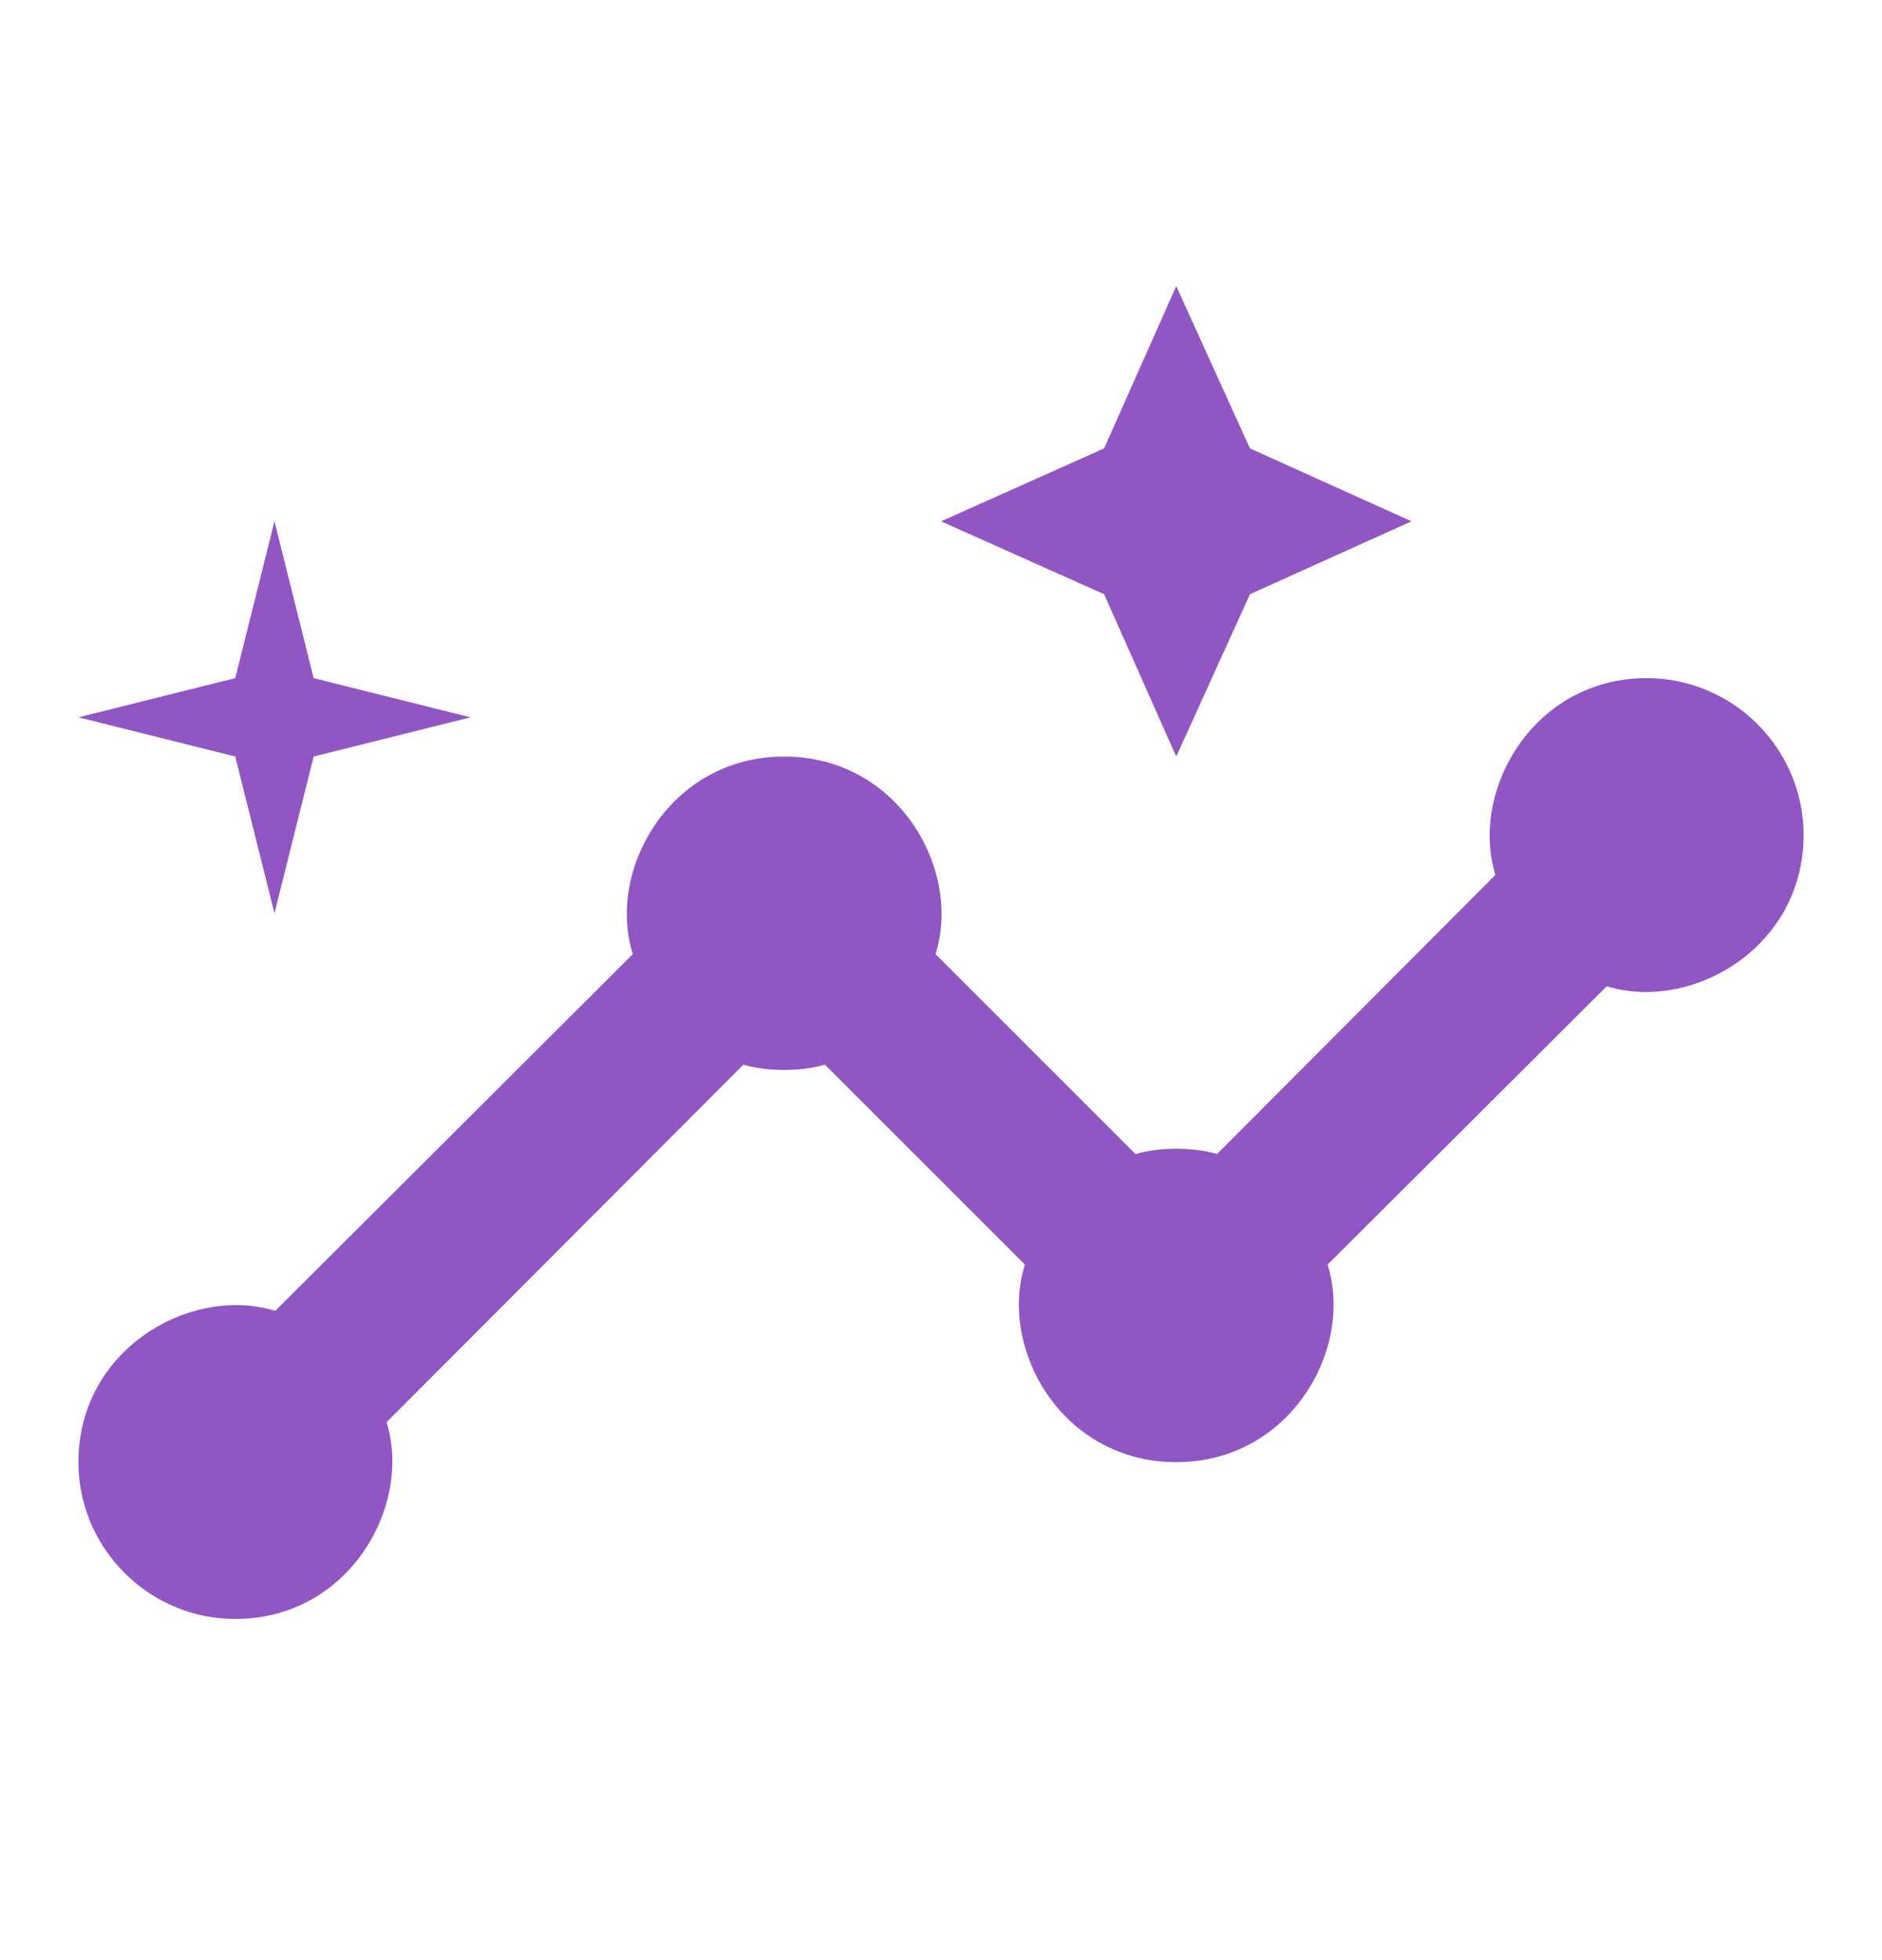
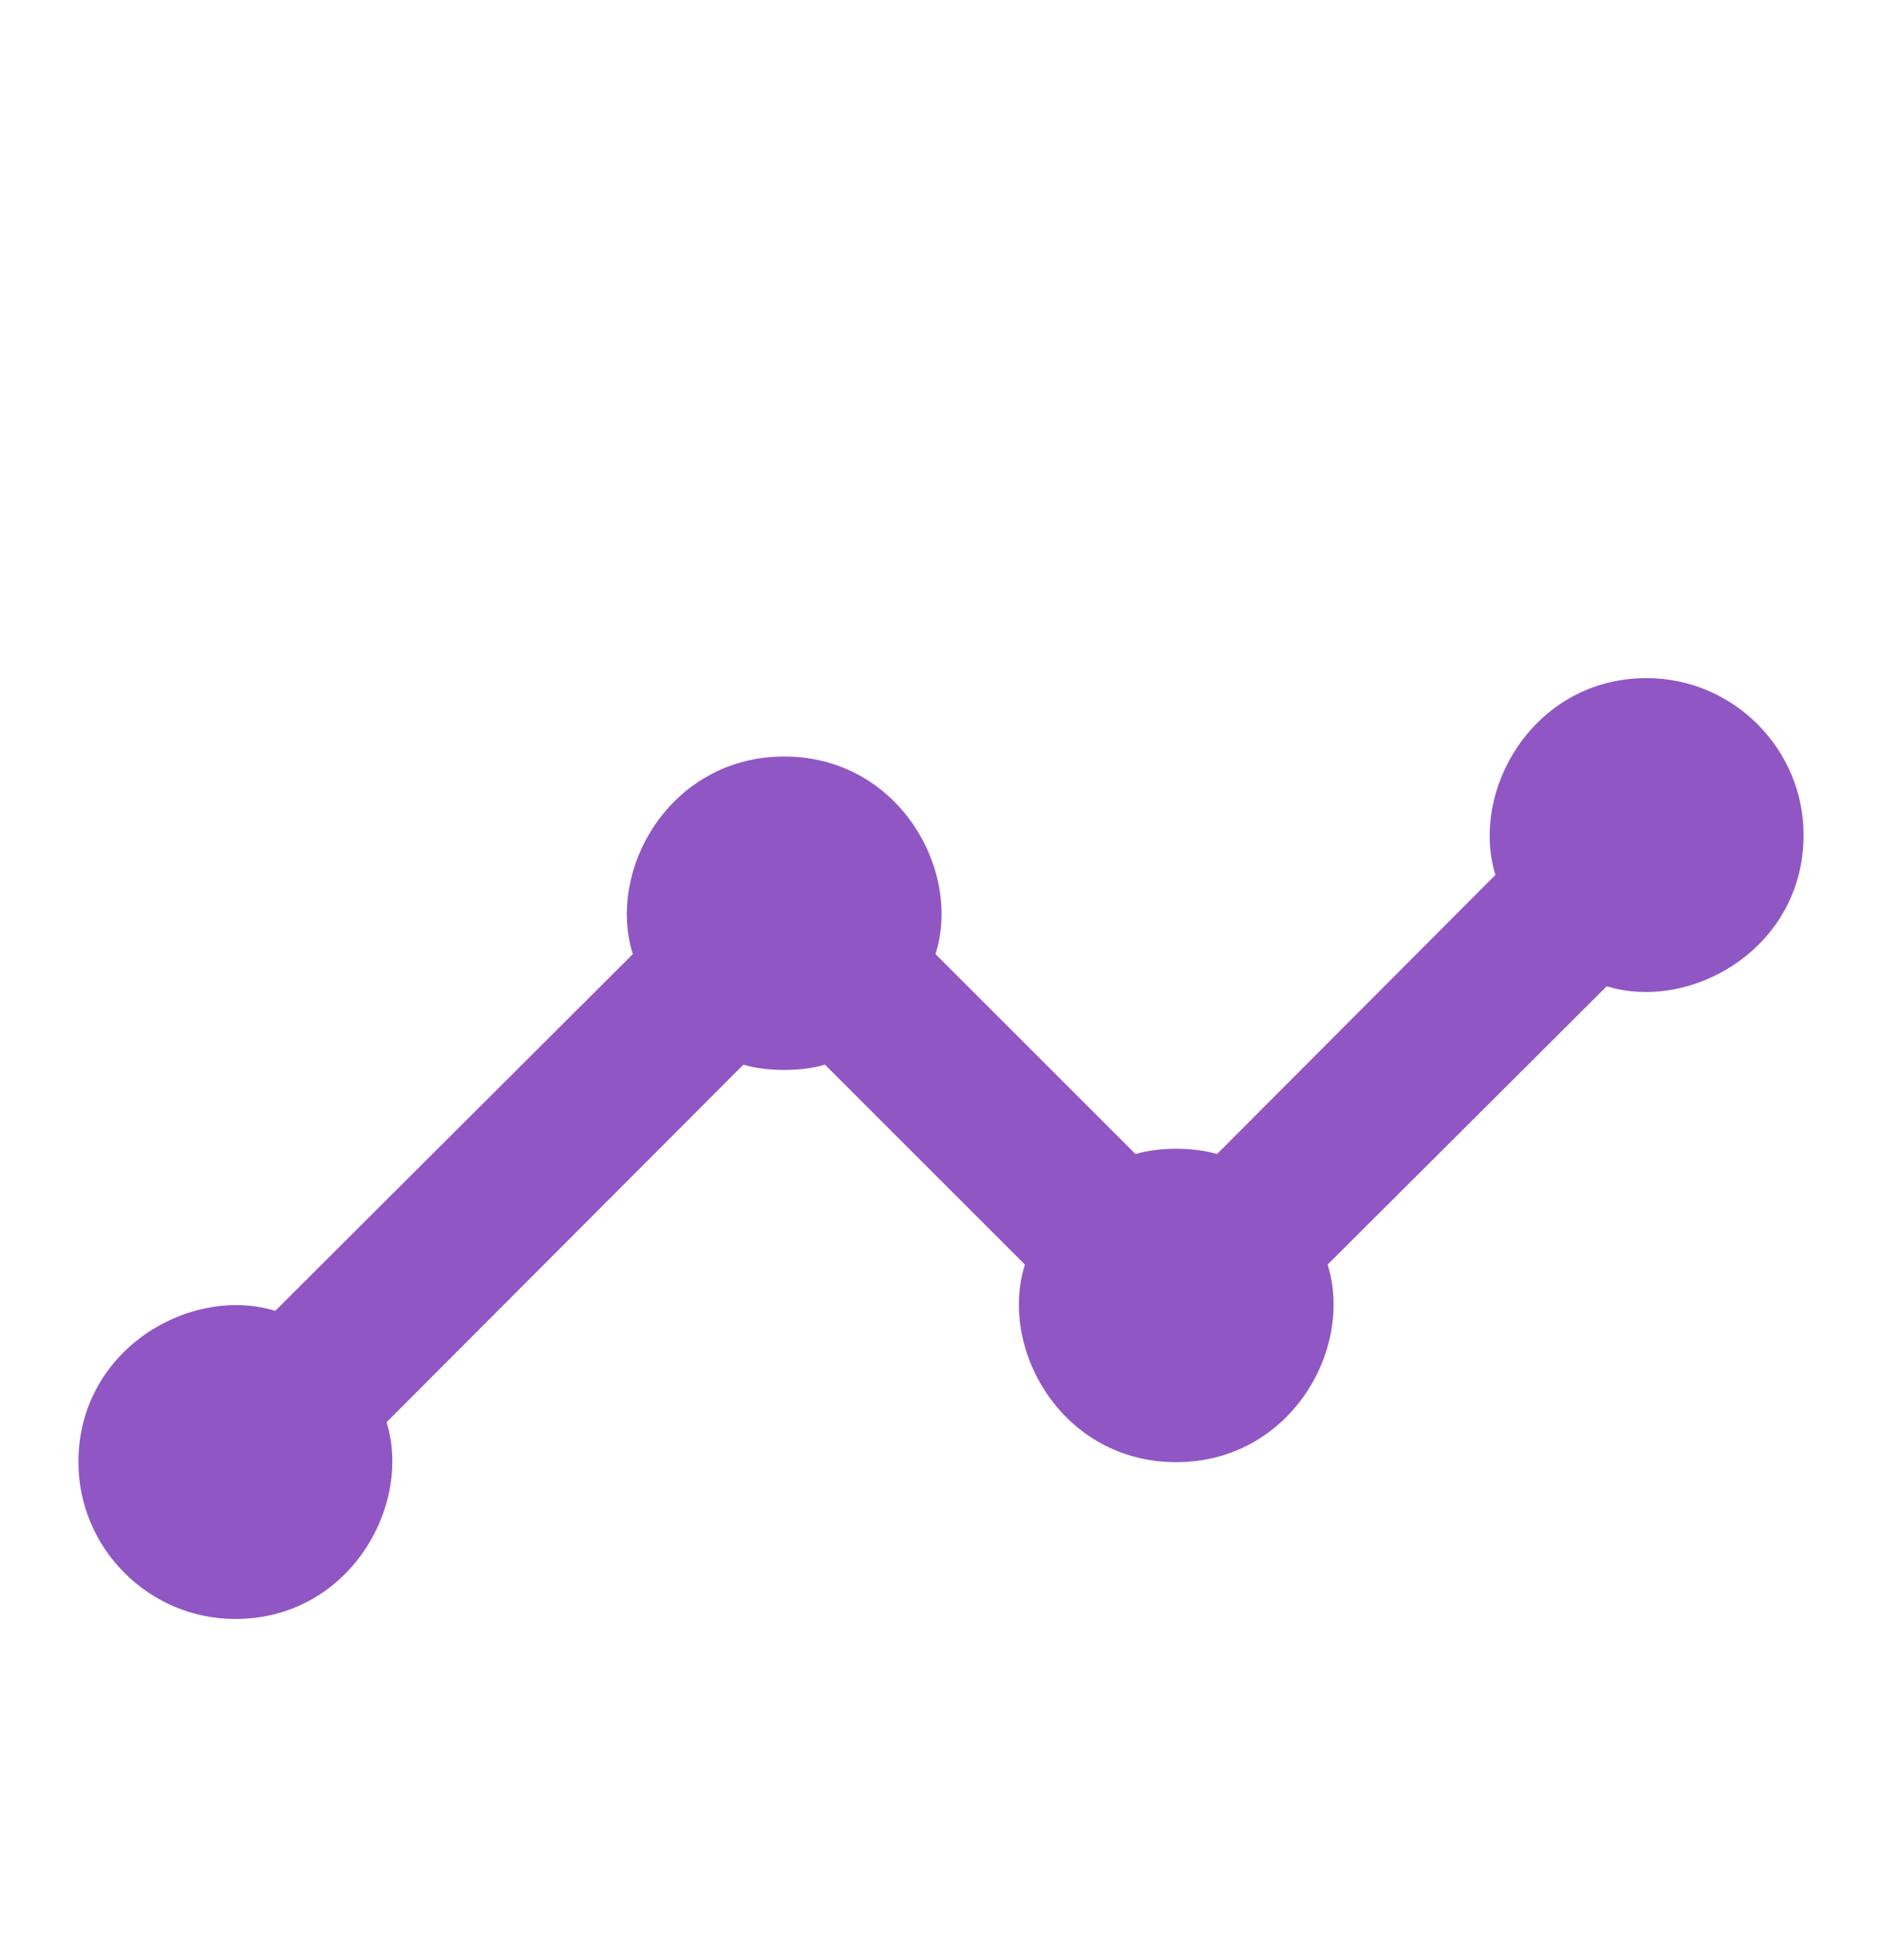
<svg xmlns="http://www.w3.org/2000/svg" width="24" height="25" viewBox="0 0 24 25" fill="none">
  <path d="M21 8.649C19.55 8.649 18.74 10.089 19.07 11.159L15.52 14.719C15.22 14.629 14.78 14.629 14.48 14.719L11.93 12.169C12.27 11.099 11.46 9.649 10 9.649C8.55 9.649 7.73 11.089 8.07 12.169L3.51 16.719C2.44 16.389 1 17.199 1 18.649C1 19.749 1.9 20.649 3 20.649C4.45 20.649 5.26 19.209 4.93 18.139L9.48 13.579C9.78 13.669 10.22 13.669 10.52 13.579L13.07 16.129C12.73 17.199 13.54 18.649 15 18.649C16.45 18.649 17.27 17.209 16.93 16.129L20.49 12.579C21.56 12.909 23 12.099 23 10.649C23 9.549 22.1 8.649 21 8.649Z" fill="#9057C4" />
-   <path d="M15 9.649L15.94 7.579L18 6.649L15.94 5.719L15 3.649L14.08 5.719L12 6.649L14.08 7.579L15 9.649ZM3.5 11.649L4 9.649L6 9.149L4 8.649L3.5 6.649L3 8.649L1 9.149L3 9.649L3.5 11.649Z" fill="#9057C4" />
</svg>